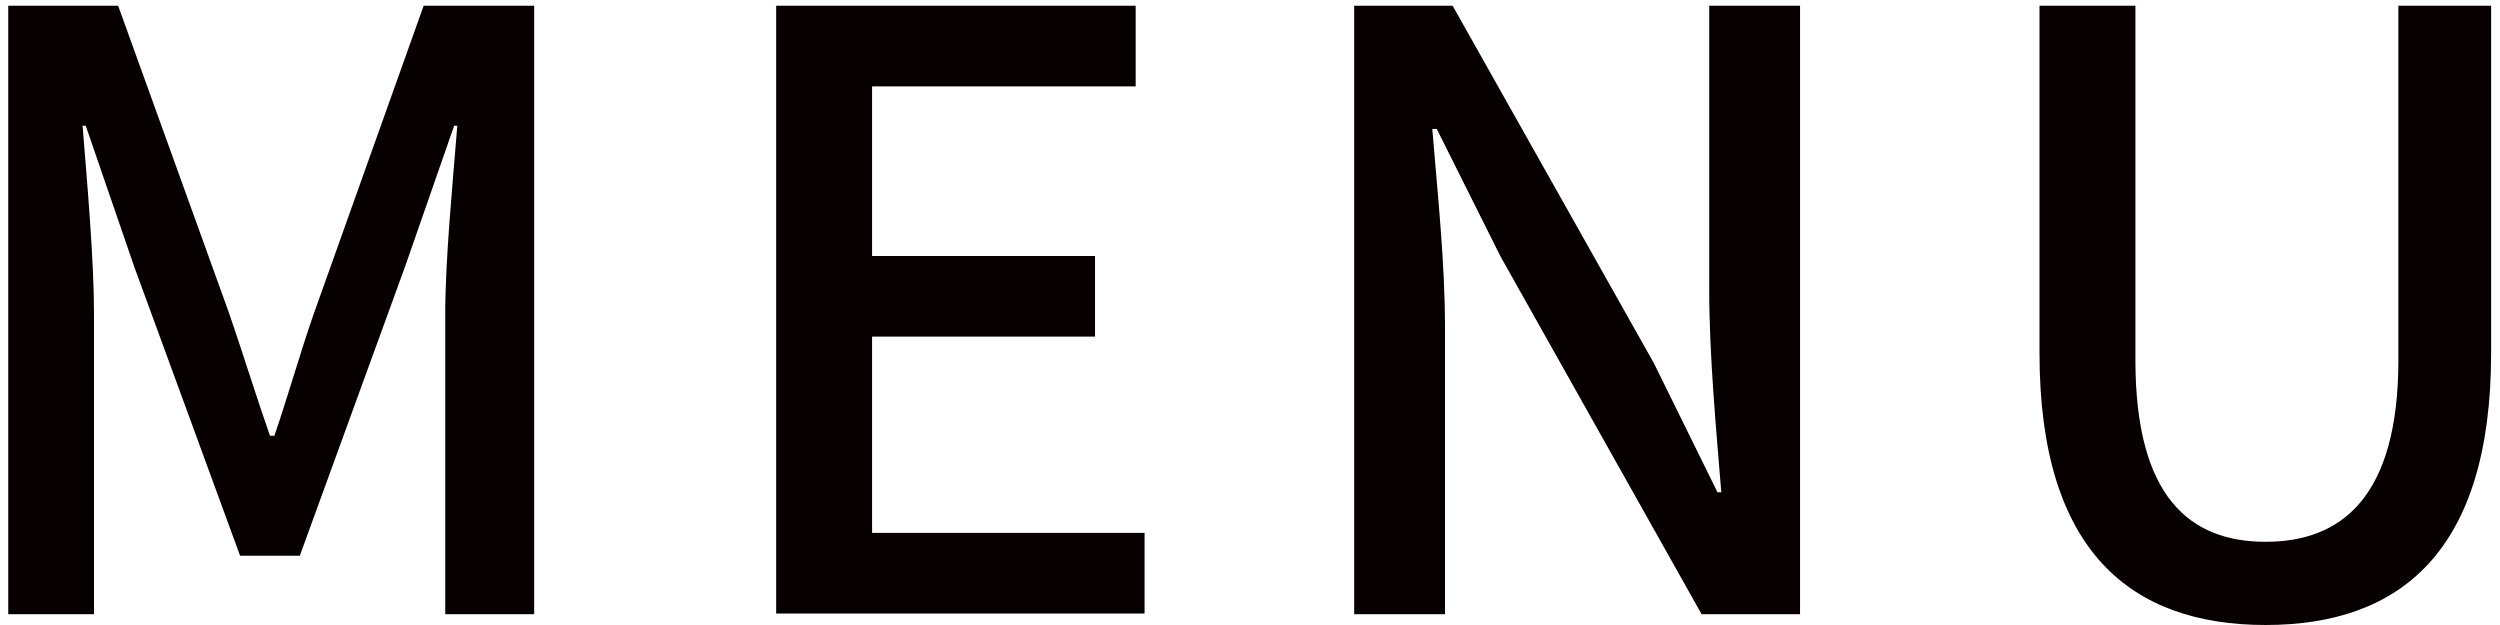
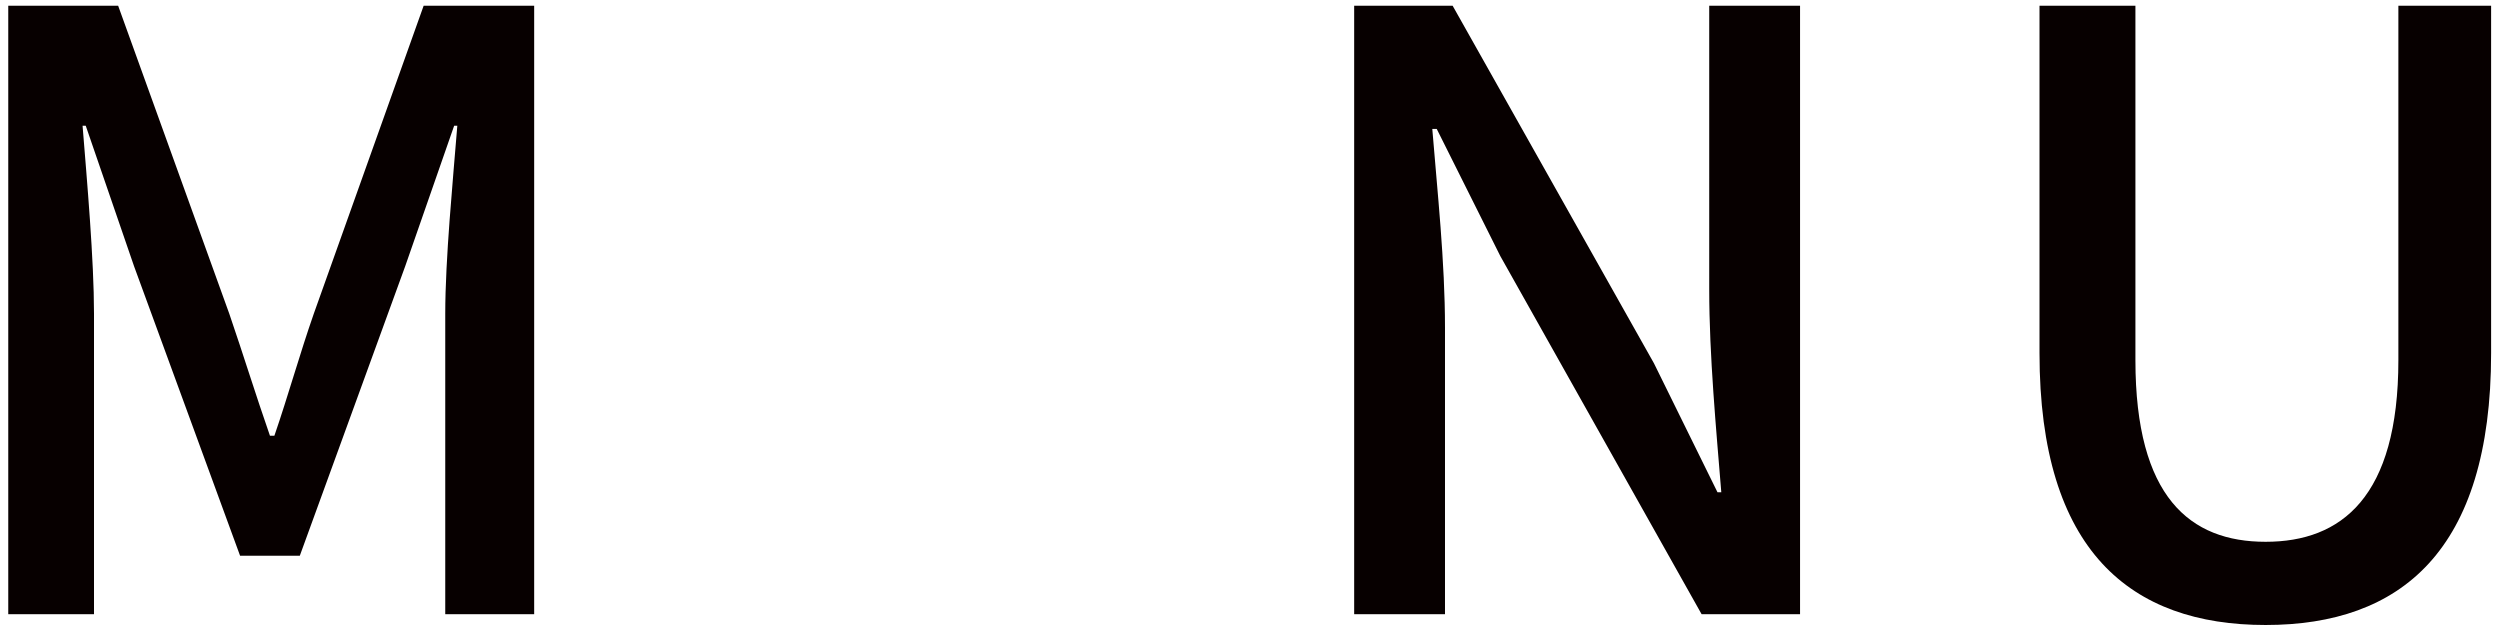
<svg xmlns="http://www.w3.org/2000/svg" id="_レイヤー_5" viewBox="0 0 39.36 9.84">
  <defs>
    <style>.cls-1{fill:#070000;}</style>
  </defs>
  <path class="cls-1" d="m.13.09h1.73l1.75,4.85c.22.64.42,1.29.64,1.92h.07c.22-.64.4-1.29.62-1.92L6.67.09h1.74v9.58h-1.4v-4.73c0-.86.12-2.09.19-2.96h-.05l-.77,2.21-1.66,4.56h-.94l-1.67-4.56-.76-2.21h-.05c.07.87.18,2.11.18,2.96v4.73H.13V.09Z" />
-   <path class="cls-1" d="m12.22.09h5.66v1.27h-4.15v2.67h3.51v1.27h-3.51v3.09h4.29v1.27h-5.8s0-9.57,0-9.57Z" />
  <path class="cls-1" d="m21.32.09h1.55l3.17,5.63,1,2.03h.06c-.08-.99-.19-2.15-.19-3.19V.09h1.43v9.58h-1.55l-3.17-5.64-1-2h-.07c.08.99.2,2.09.2,3.13v4.51h-1.43V.09Z" />
  <path class="cls-1" d="m32.11,5.56V.09h1.51v5.58c0,2.16.86,2.86,2.05,2.86s2.09-.7,2.09-2.86V.09h1.46v5.47c0,3.12-1.43,4.28-3.55,4.28s-3.56-1.16-3.56-4.28Z" />
</svg>